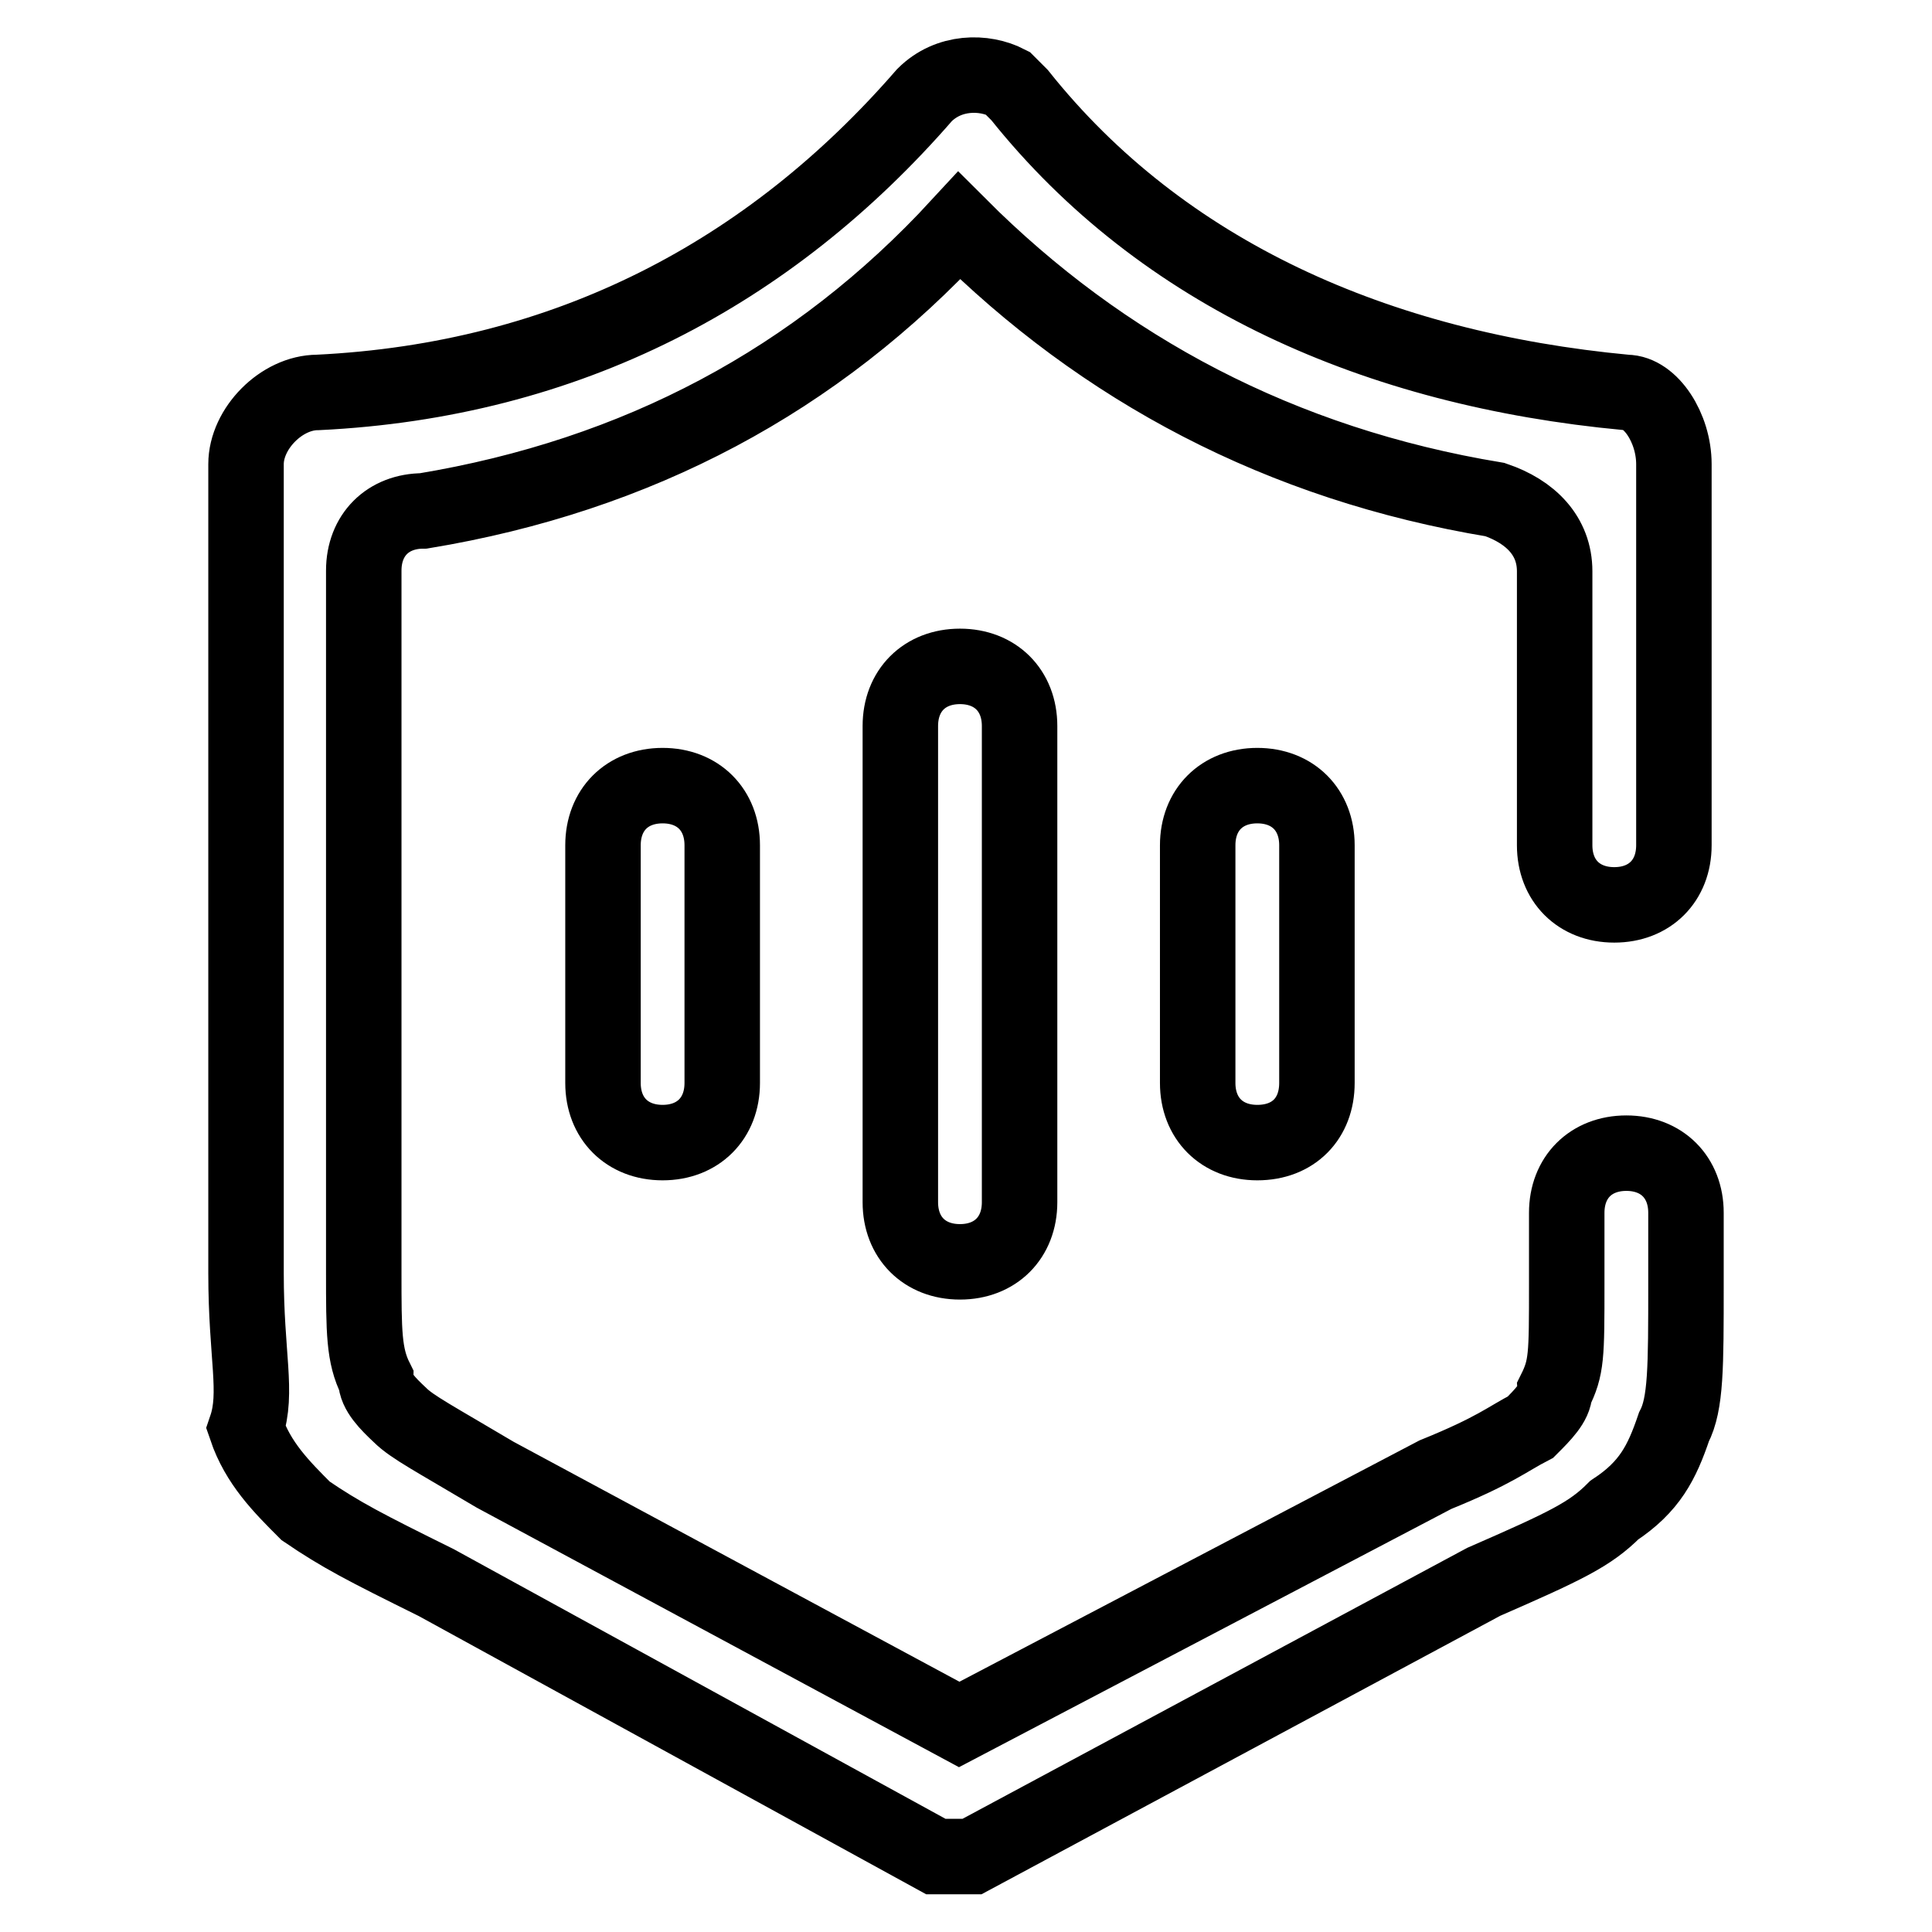
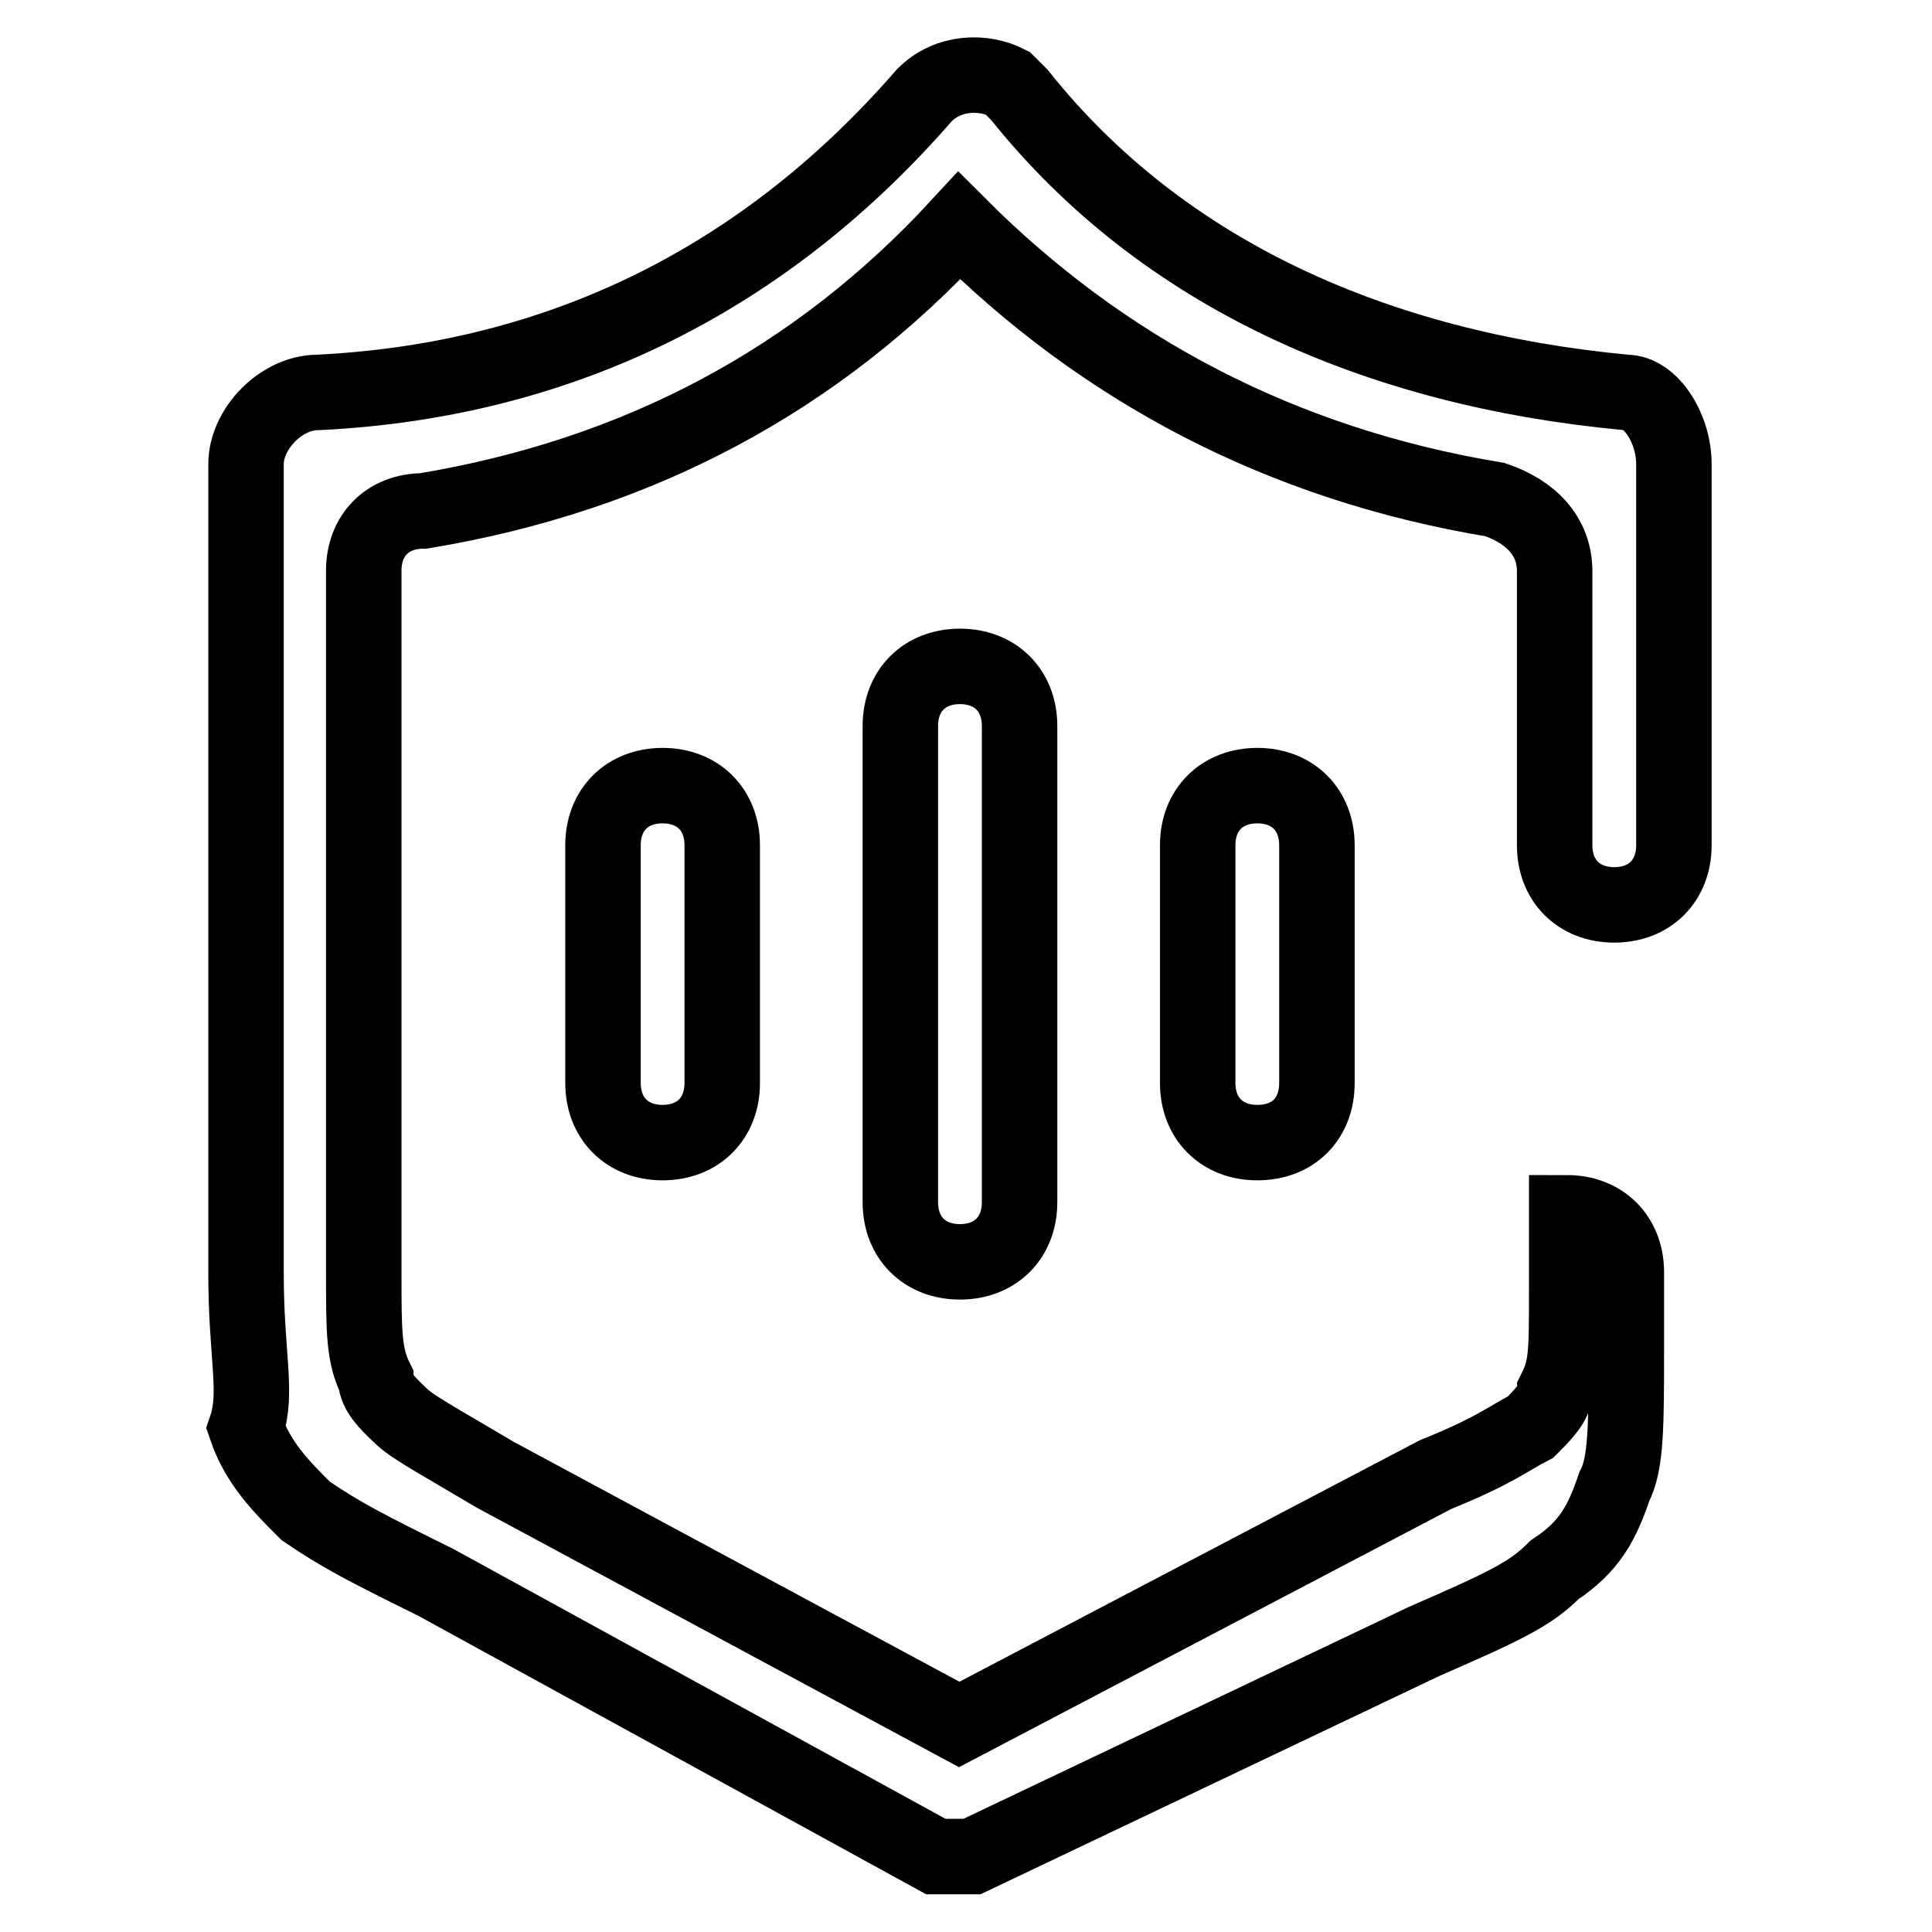
<svg xmlns="http://www.w3.org/2000/svg" version="1.1" x="0px" y="0px" viewBox="0 0 256 256" enable-background="new 0 0 256 256" xml:space="preserve">
  <g>
-     <path stroke-width="10" fill-opacity="0" stroke="#000000" d="M221.8,112c0,4.7-3.2,7.9-7.9,7.9c-4.7,0-7.9-3.2-7.9-7.9V75.7c0-4.7-3.2-7.9-7.9-9.5 c-28.4-4.7-52-17.3-71-36.3c-18.9,20.5-42.6,33.1-71,37.8c-4.7,0-7.9,3.2-7.9,7.9v93c0,7.9,0,11,1.6,14.2c0,1.6,1.6,3.2,3.2,4.7 c1.6,1.6,4.7,3.2,12.6,7.9l61.5,33.1l63.1-33.1c7.9-3.2,9.5-4.7,12.6-6.3c1.6-1.6,3.2-3.2,3.2-4.7c1.6-3.2,1.6-4.7,1.6-14.2v-9.5 c0-4.7,3.2-7.9,7.9-7.9c4.7,0,7.9,3.2,7.9,7.9v9.5c0,11,0,15.8-1.6,18.9c-1.6,4.7-3.2,7.9-7.9,11c-3.2,3.2-6.3,4.7-17.3,9.5 L128.8,246h-1.6h-3.2l-66.2-36.3c-9.5-4.7-12.6-6.3-17.3-9.5c-3.2-3.2-6.3-6.3-7.9-11c1.6-4.7,0-9.5,0-20.5V61.5 c0-4.7,4.7-9.5,9.5-9.5c33.1-1.6,59.9-15.8,80.4-39.4c3.2-3.2,7.9-3.2,11-1.6l1.6,1.6C154,36.3,182.4,48.9,215.5,52 c3.2,0,6.3,4.7,6.3,9.5V112z M87.8,151.4c-4.7,0-7.9-3.2-7.9-7.9V112c0-4.7,3.2-7.9,7.9-7.9c4.7,0,7.9,3.2,7.9,7.9v31.5 C95.7,148.2,92.5,151.4,87.8,151.4z M166.6,151.4c-4.7,0-7.9-3.2-7.9-7.9V112c0-4.7,3.2-7.9,7.9-7.9c4.7,0,7.9,3.2,7.9,7.9v31.5 C174.5,148.2,171.4,151.4,166.6,151.4z M127.2,167.2c-4.7,0-7.9-3.2-7.9-7.9V96.2c0-4.7,3.2-7.9,7.9-7.9c4.7,0,7.9,3.2,7.9,7.9 v63.1C135.1,164,131.9,167.2,127.2,167.2z" />
+     <path stroke-width="10" fill-opacity="0" stroke="#000000" d="M221.8,112c0,4.7-3.2,7.9-7.9,7.9c-4.7,0-7.9-3.2-7.9-7.9V75.7c0-4.7-3.2-7.9-7.9-9.5 c-28.4-4.7-52-17.3-71-36.3c-18.9,20.5-42.6,33.1-71,37.8c-4.7,0-7.9,3.2-7.9,7.9v93c0,7.9,0,11,1.6,14.2c0,1.6,1.6,3.2,3.2,4.7 c1.6,1.6,4.7,3.2,12.6,7.9l61.5,33.1l63.1-33.1c7.9-3.2,9.5-4.7,12.6-6.3c1.6-1.6,3.2-3.2,3.2-4.7c1.6-3.2,1.6-4.7,1.6-14.2v-9.5 c4.7,0,7.9,3.2,7.9,7.9v9.5c0,11,0,15.8-1.6,18.9c-1.6,4.7-3.2,7.9-7.9,11c-3.2,3.2-6.3,4.7-17.3,9.5 L128.8,246h-1.6h-3.2l-66.2-36.3c-9.5-4.7-12.6-6.3-17.3-9.5c-3.2-3.2-6.3-6.3-7.9-11c1.6-4.7,0-9.5,0-20.5V61.5 c0-4.7,4.7-9.5,9.5-9.5c33.1-1.6,59.9-15.8,80.4-39.4c3.2-3.2,7.9-3.2,11-1.6l1.6,1.6C154,36.3,182.4,48.9,215.5,52 c3.2,0,6.3,4.7,6.3,9.5V112z M87.8,151.4c-4.7,0-7.9-3.2-7.9-7.9V112c0-4.7,3.2-7.9,7.9-7.9c4.7,0,7.9,3.2,7.9,7.9v31.5 C95.7,148.2,92.5,151.4,87.8,151.4z M166.6,151.4c-4.7,0-7.9-3.2-7.9-7.9V112c0-4.7,3.2-7.9,7.9-7.9c4.7,0,7.9,3.2,7.9,7.9v31.5 C174.5,148.2,171.4,151.4,166.6,151.4z M127.2,167.2c-4.7,0-7.9-3.2-7.9-7.9V96.2c0-4.7,3.2-7.9,7.9-7.9c4.7,0,7.9,3.2,7.9,7.9 v63.1C135.1,164,131.9,167.2,127.2,167.2z" />
  </g>
</svg>